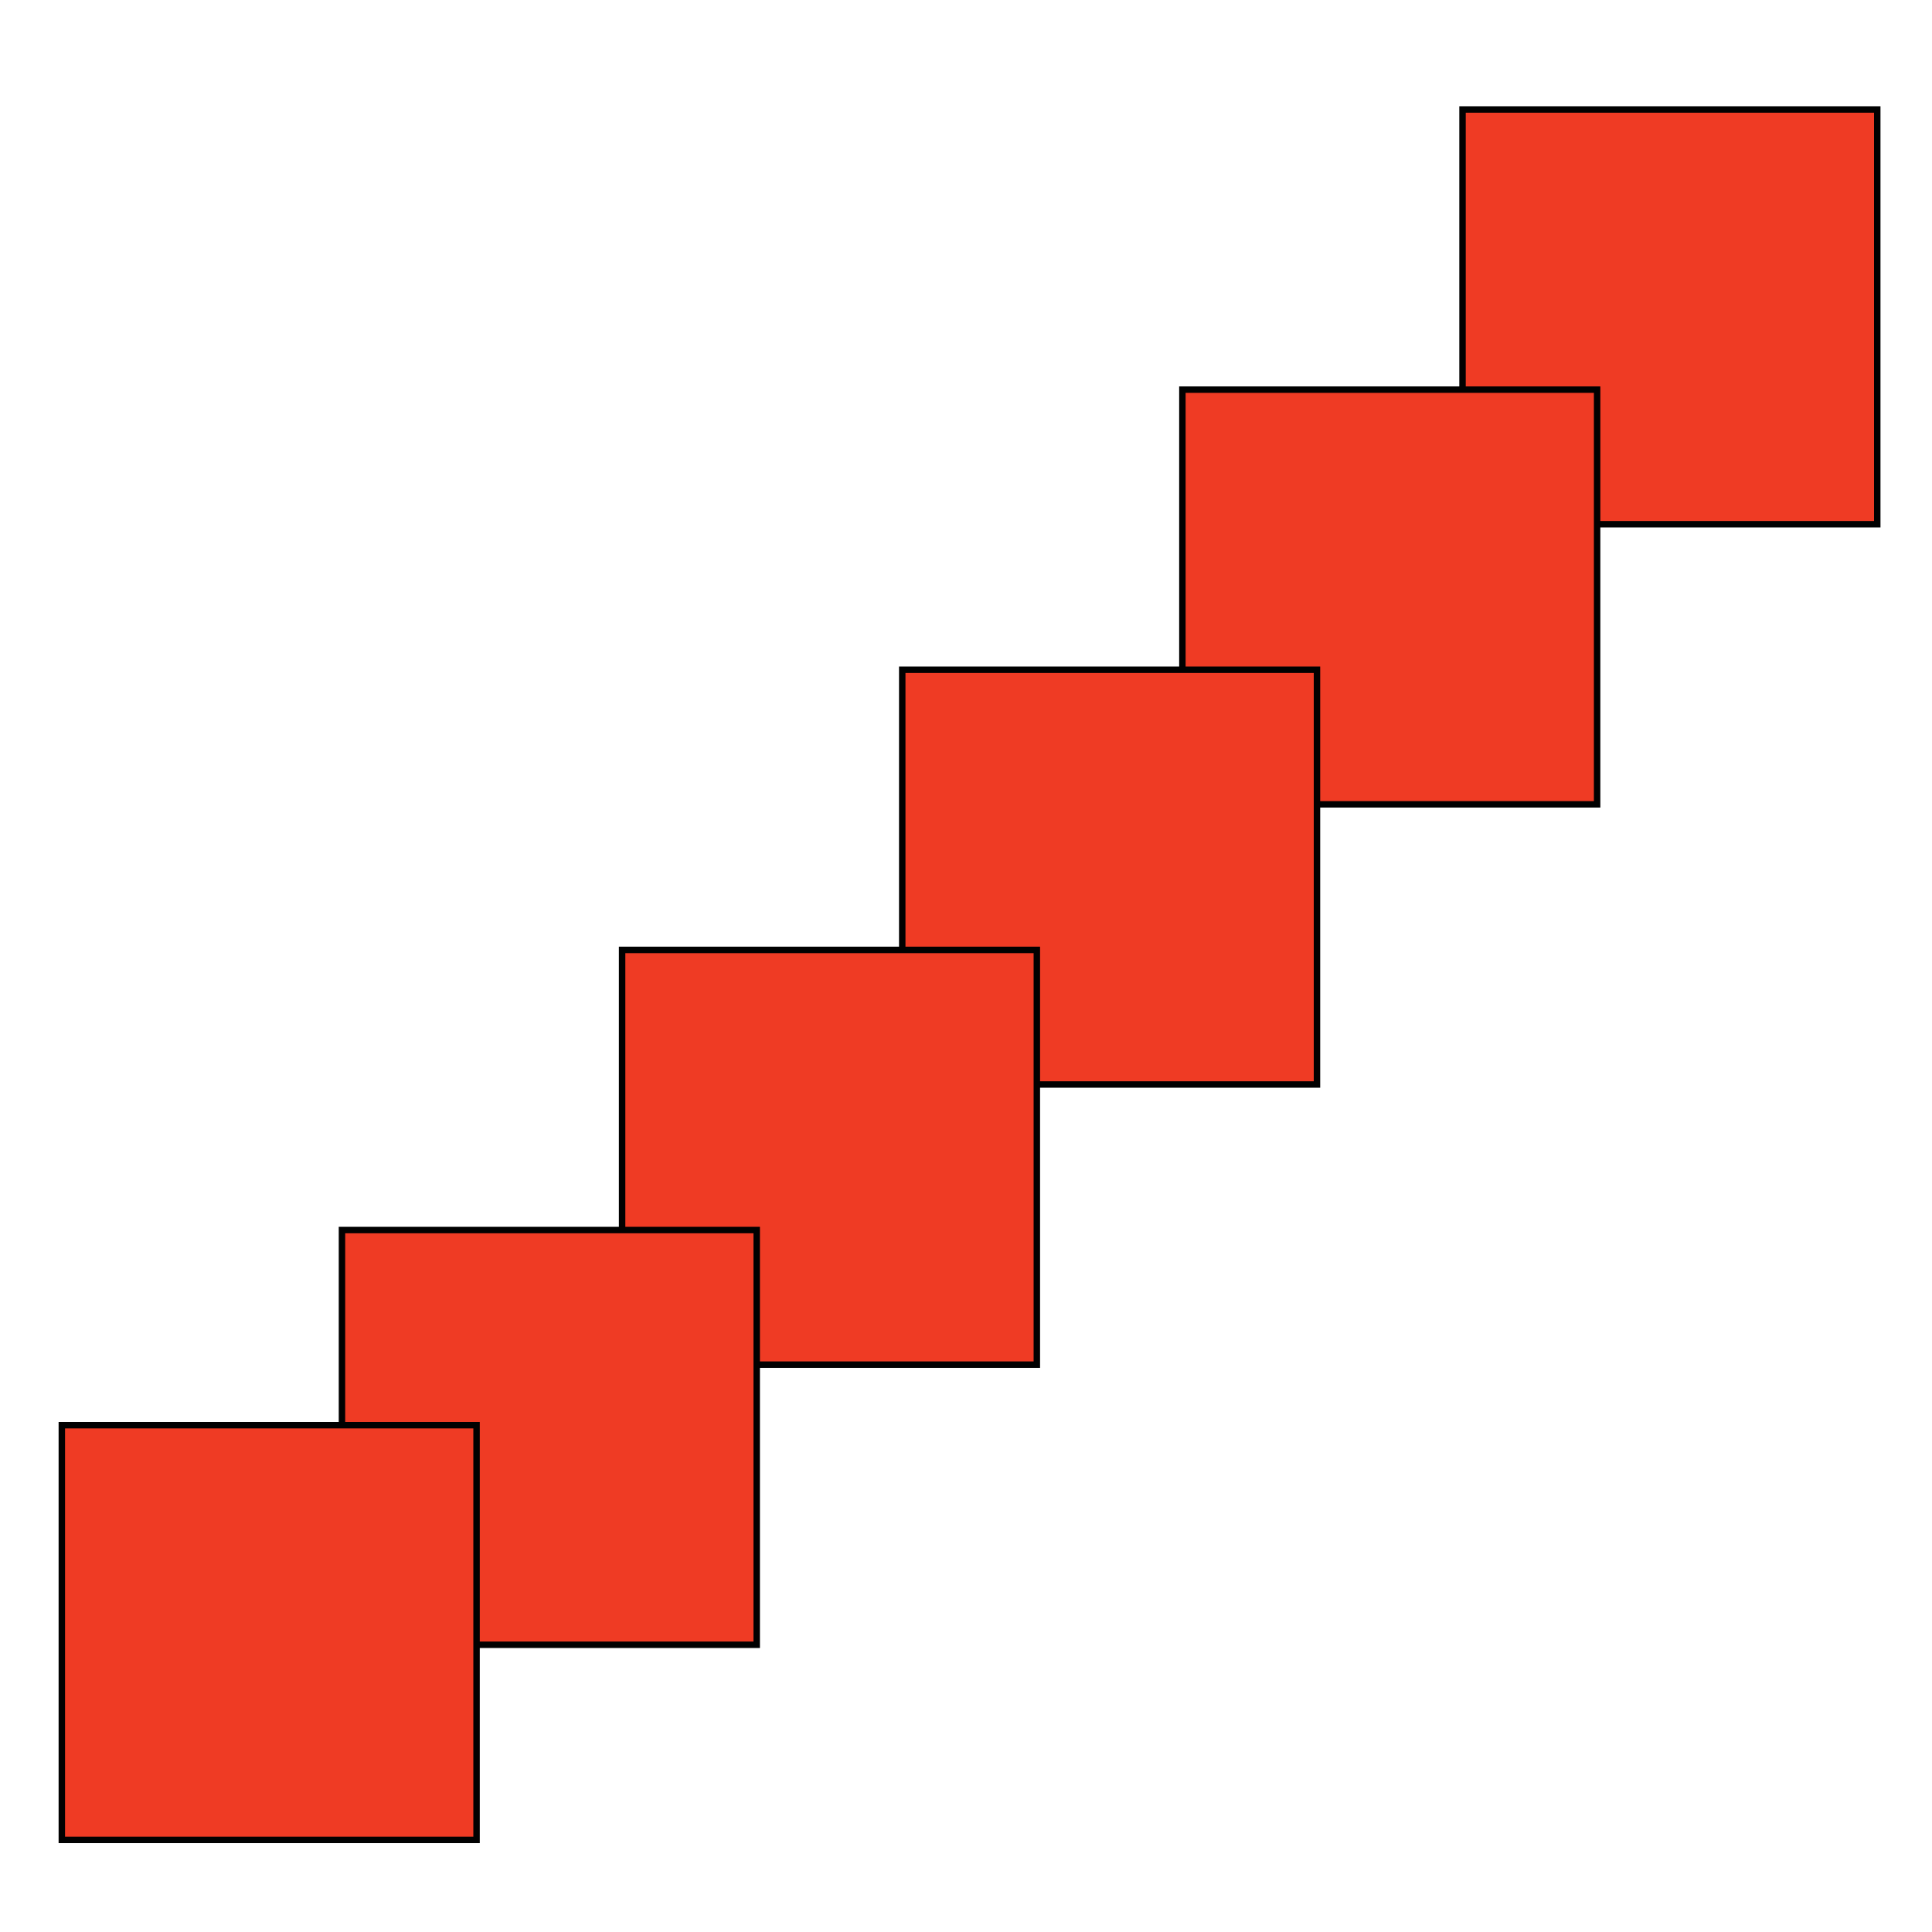
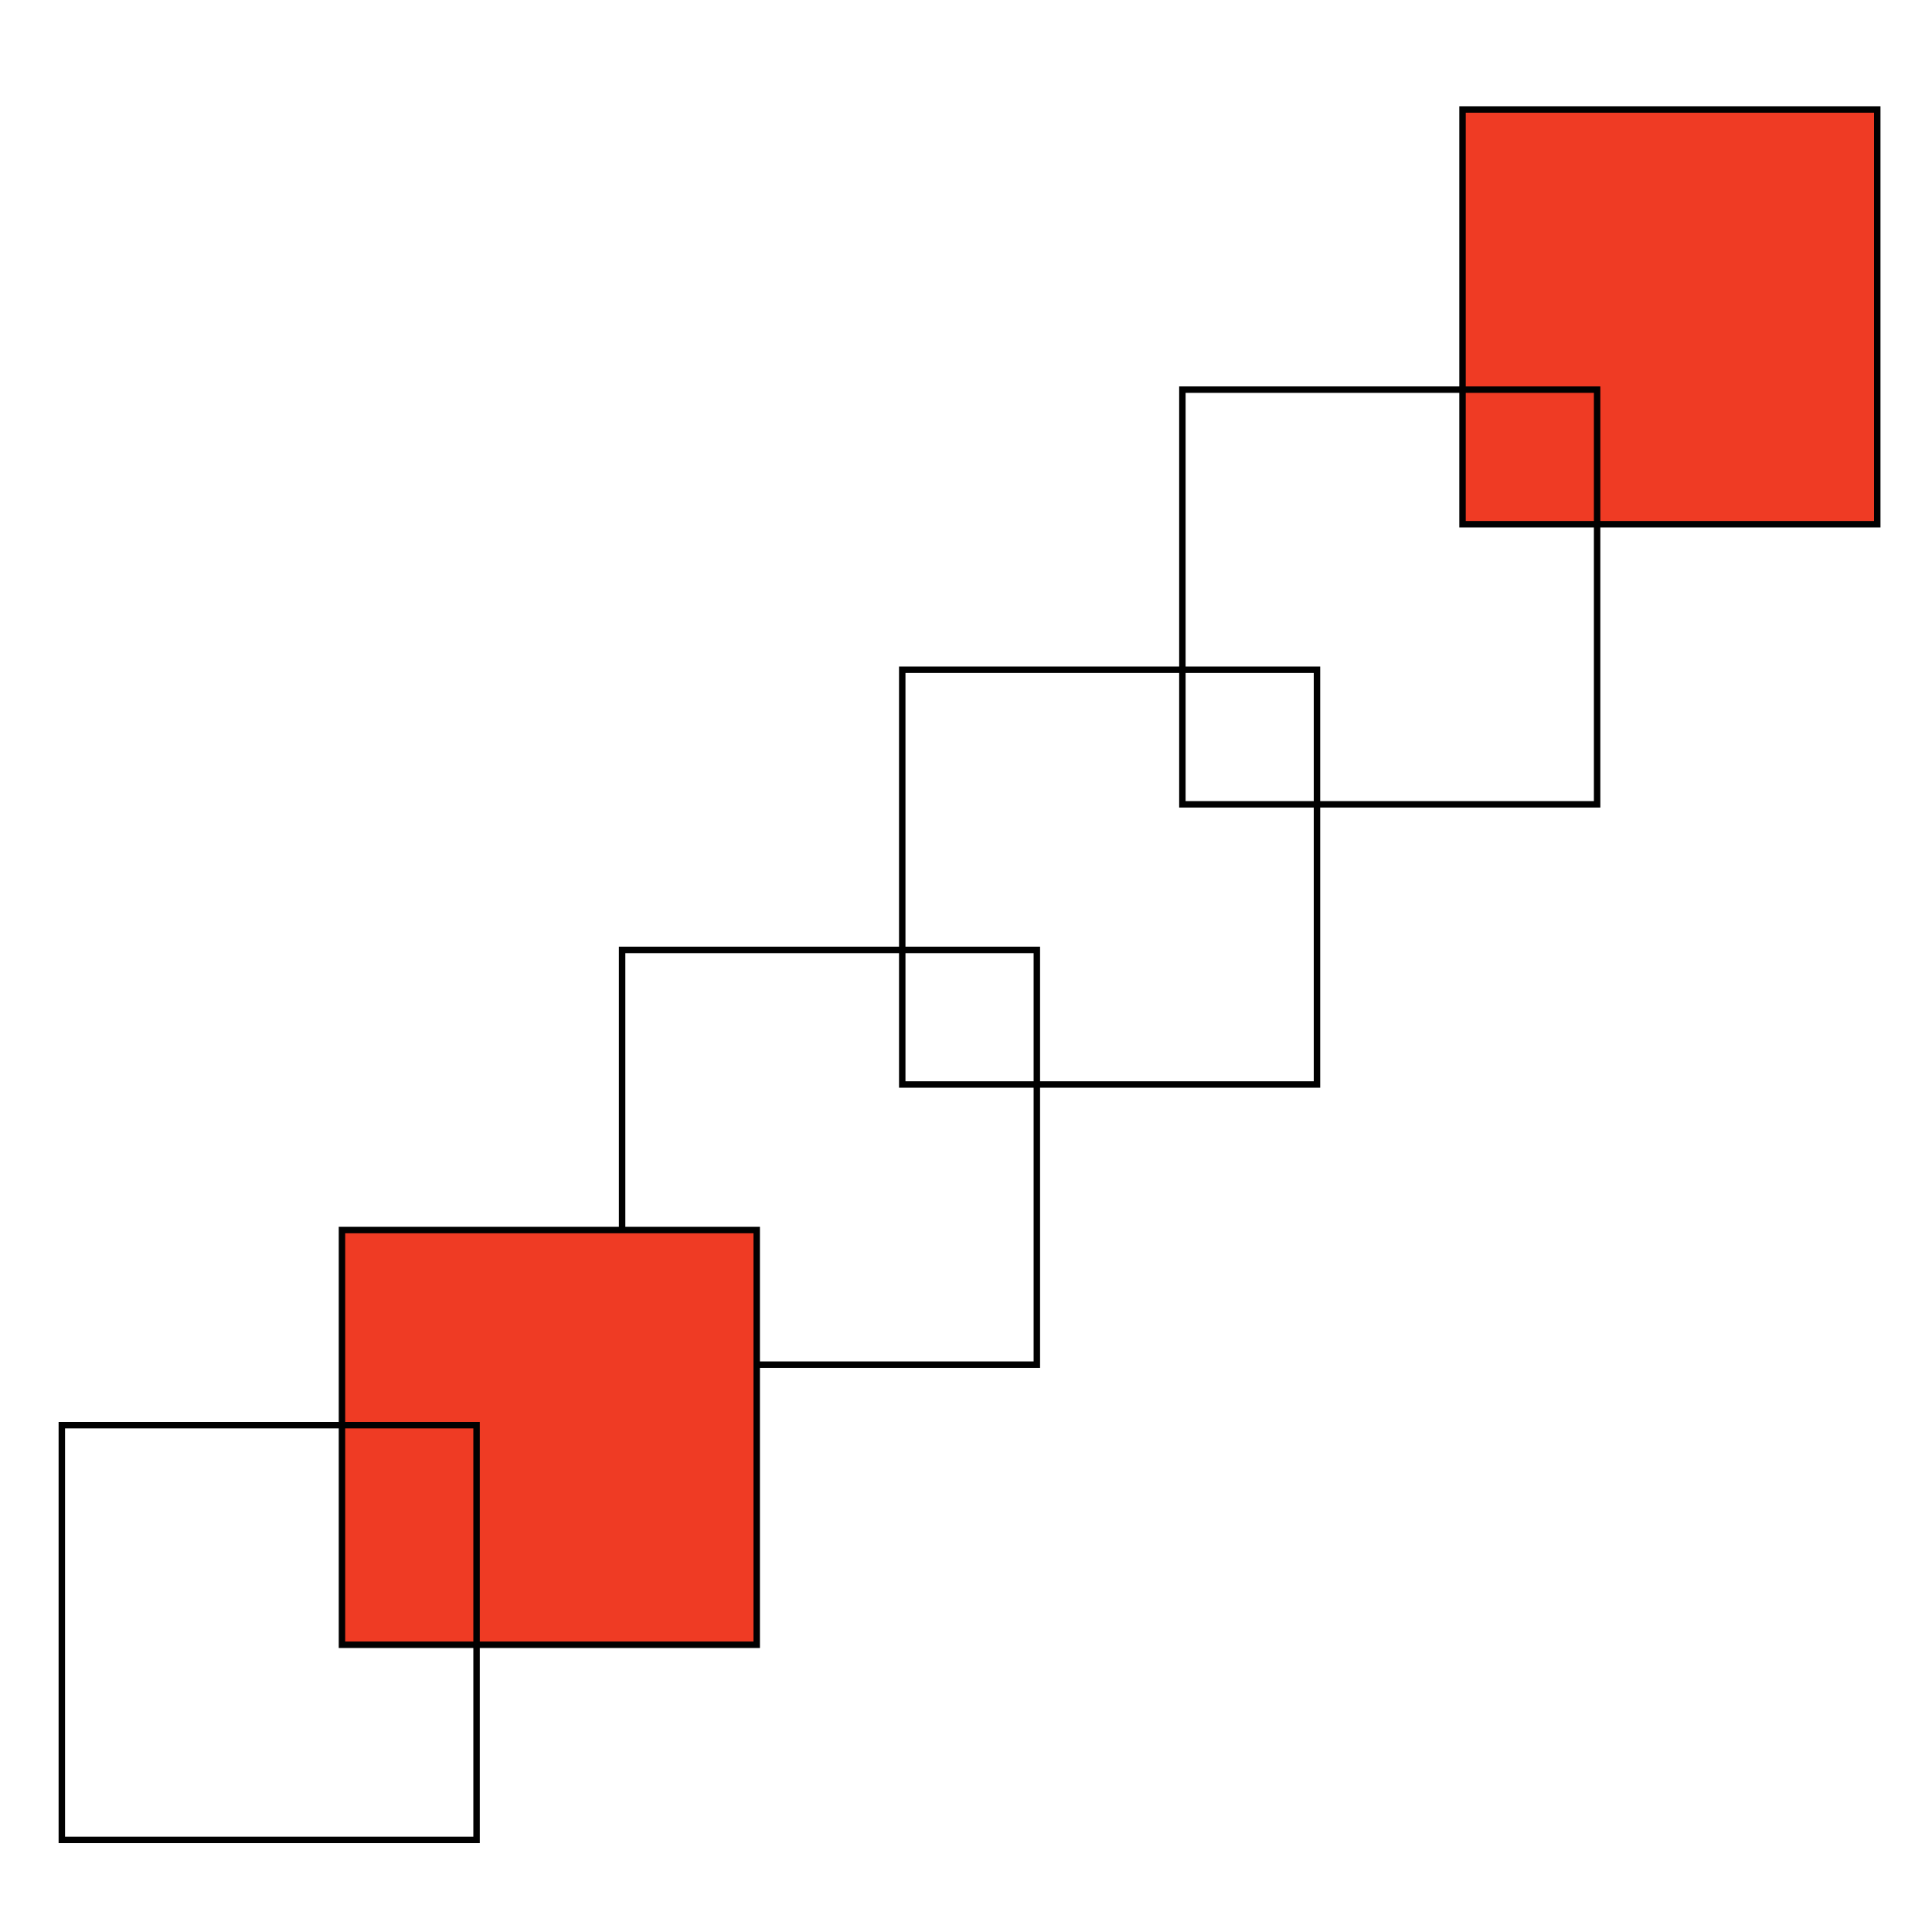
<svg xmlns="http://www.w3.org/2000/svg" version="1.1" id="Layer_1" x="0px" y="0px" viewBox="0 0 300 300" style="enable-background:new 0 0 300 300;" xml:space="preserve">
  <style type="text/css">
	.st0{fill:#EF3B24;}
	.st1{fill:none;stroke:#010101;stroke-miterlimit:10;}
</style>
  <rect id="XMLID_13_" x="227.1" y="17" class="st0" width="64.4" height="64.4" />
  <rect id="XMLID_12_" x="227.1" y="17" class="st1" width="64.4" height="64.4" />
-   <rect id="XMLID_11_" x="183.6" y="60.5" class="st0" width="64.4" height="64.4" />
  <rect id="XMLID_10_" x="183.6" y="60.5" class="st1" width="64.4" height="64.4" />
-   <rect id="XMLID_9_" x="140.1" y="104" class="st0" width="64.4" height="64.4" />
  <rect id="XMLID_8_" x="140.1" y="104" class="st1" width="64.4" height="64.4" />
-   <rect id="XMLID_7_" x="96.6" y="147.5" class="st0" width="64.4" height="64.4" />
  <rect id="XMLID_6_" x="96.6" y="147.5" class="st1" width="64.4" height="64.4" />
  <rect id="XMLID_5_" x="53.1" y="191" class="st0" width="64.4" height="64.4" />
  <rect id="XMLID_4_" x="53.1" y="191" class="st1" width="64.4" height="64.4" />
-   <rect id="XMLID_3_" x="9.6" y="221.3" class="st0" width="64.4" height="64.4" />
  <rect id="XMLID_2_" x="9.6" y="221.3" class="st1" width="64.4" height="64.4" />
</svg>